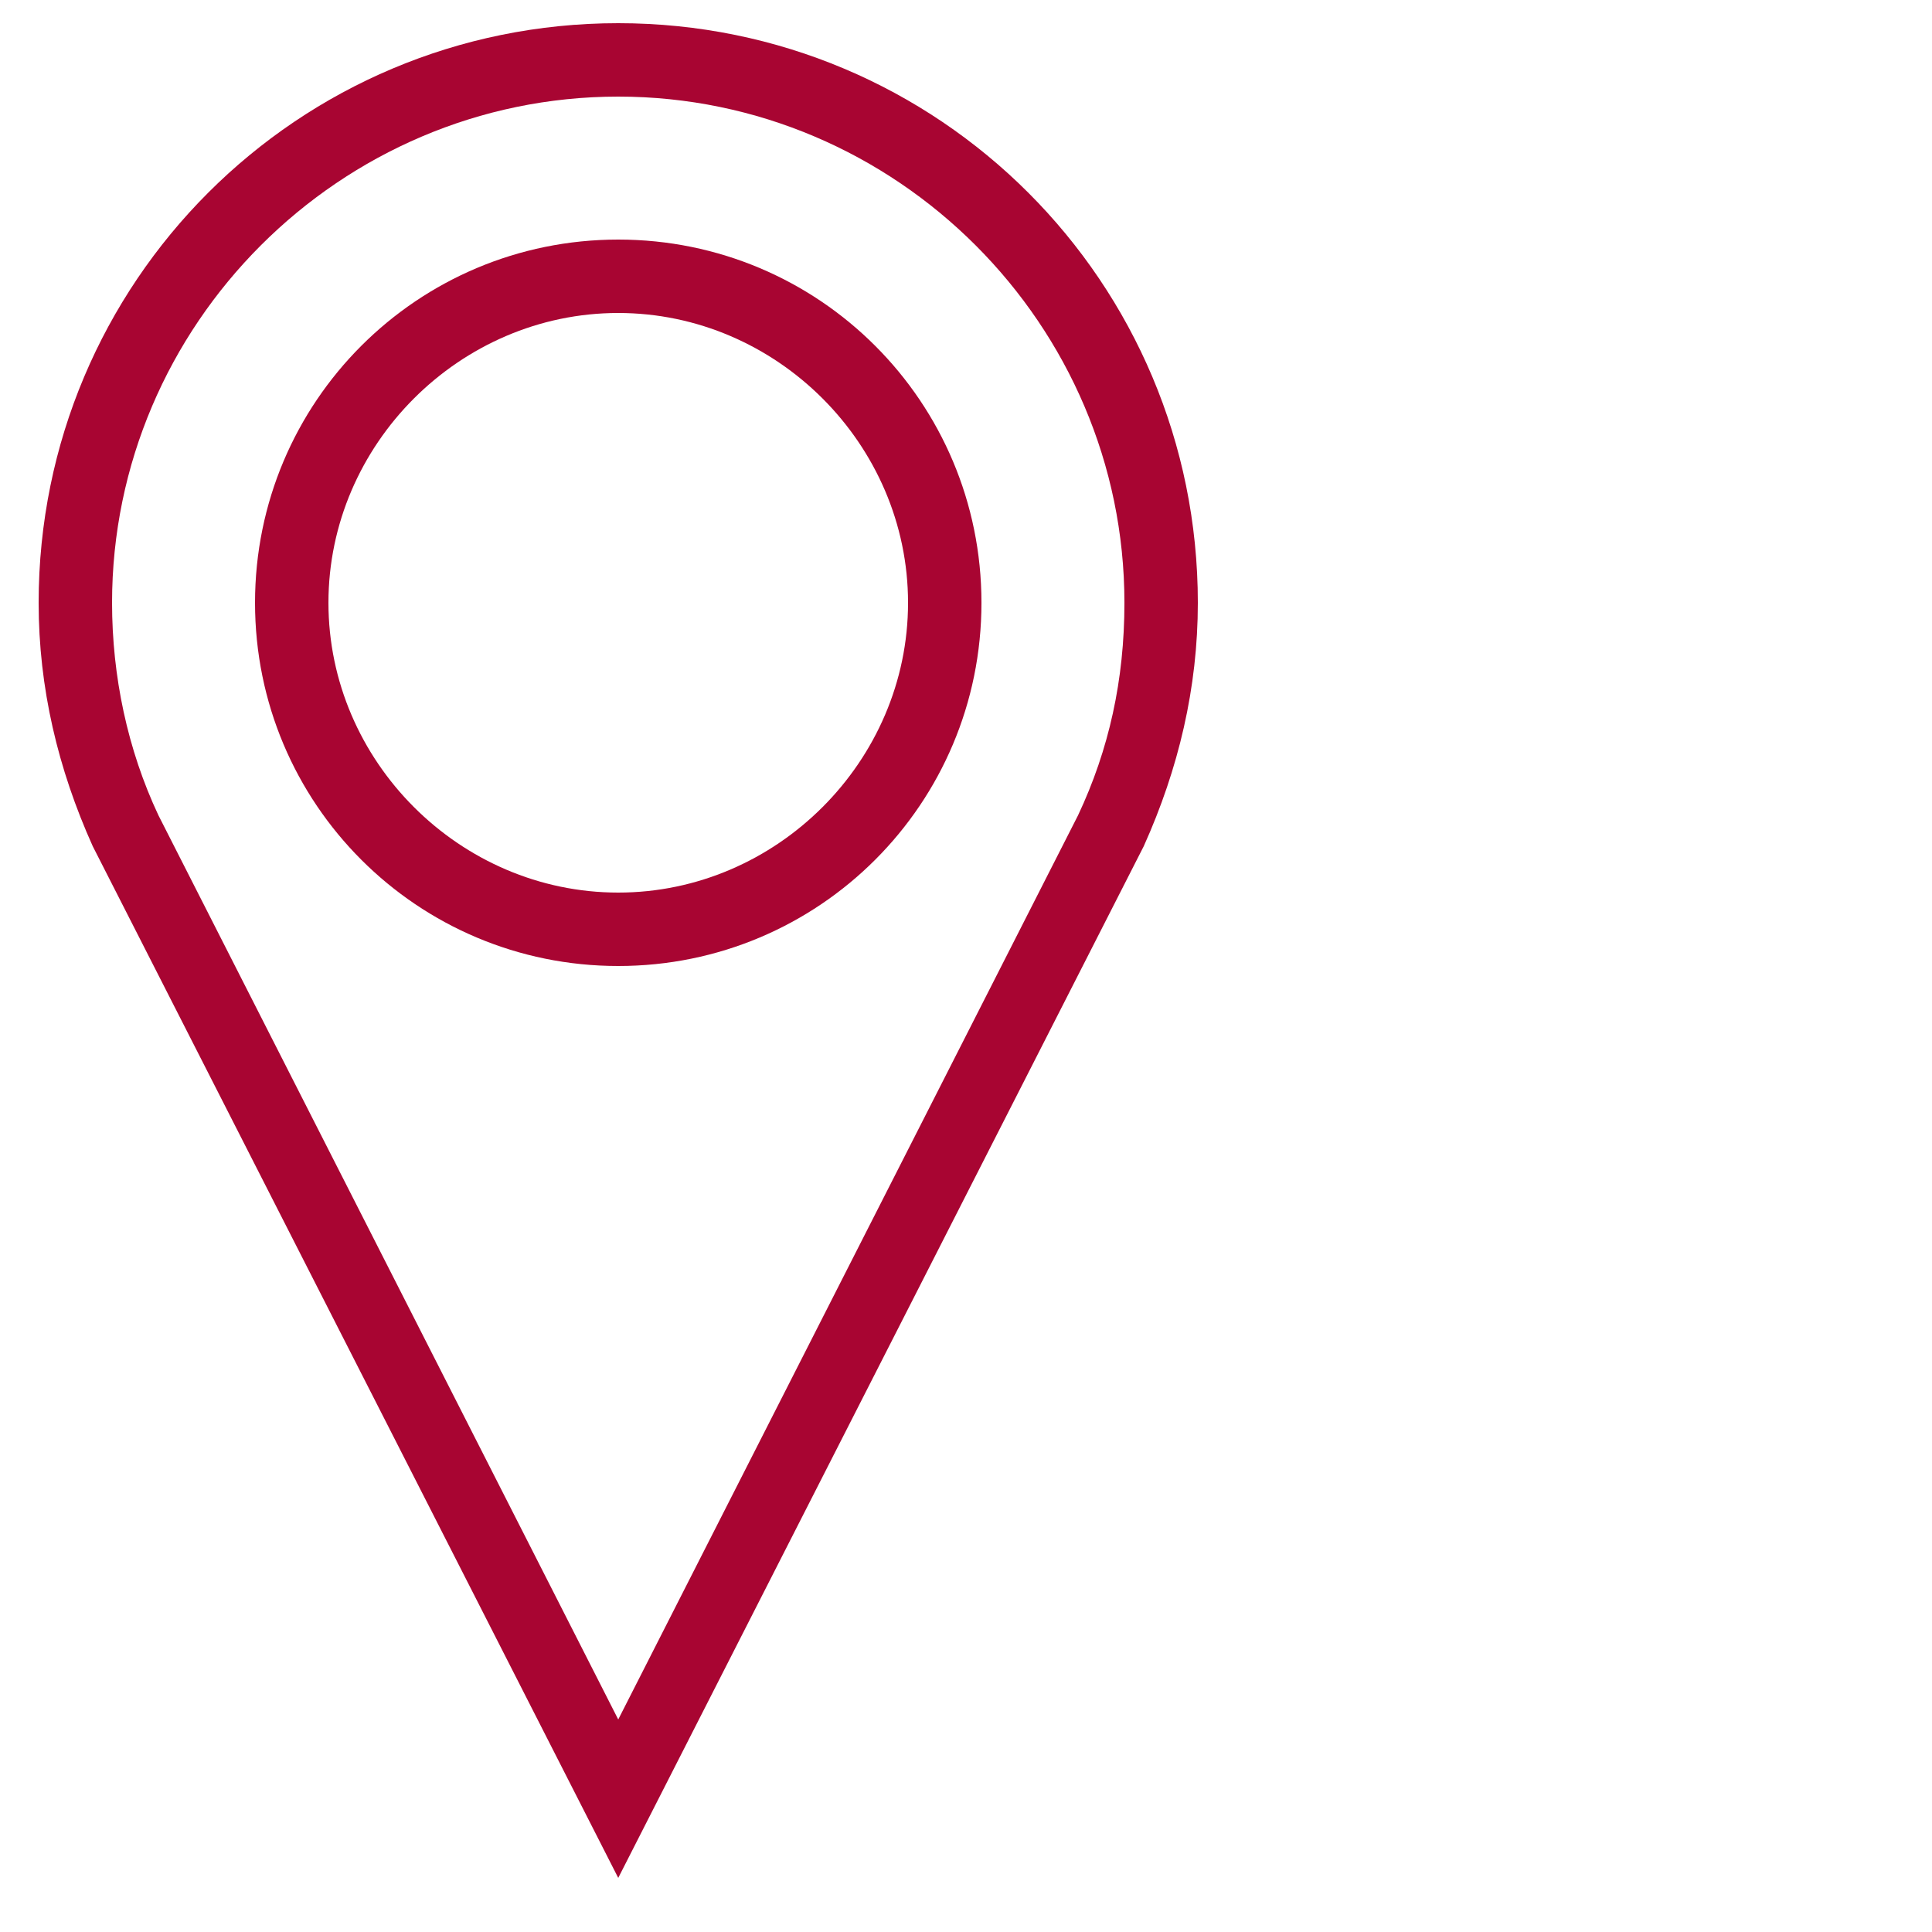
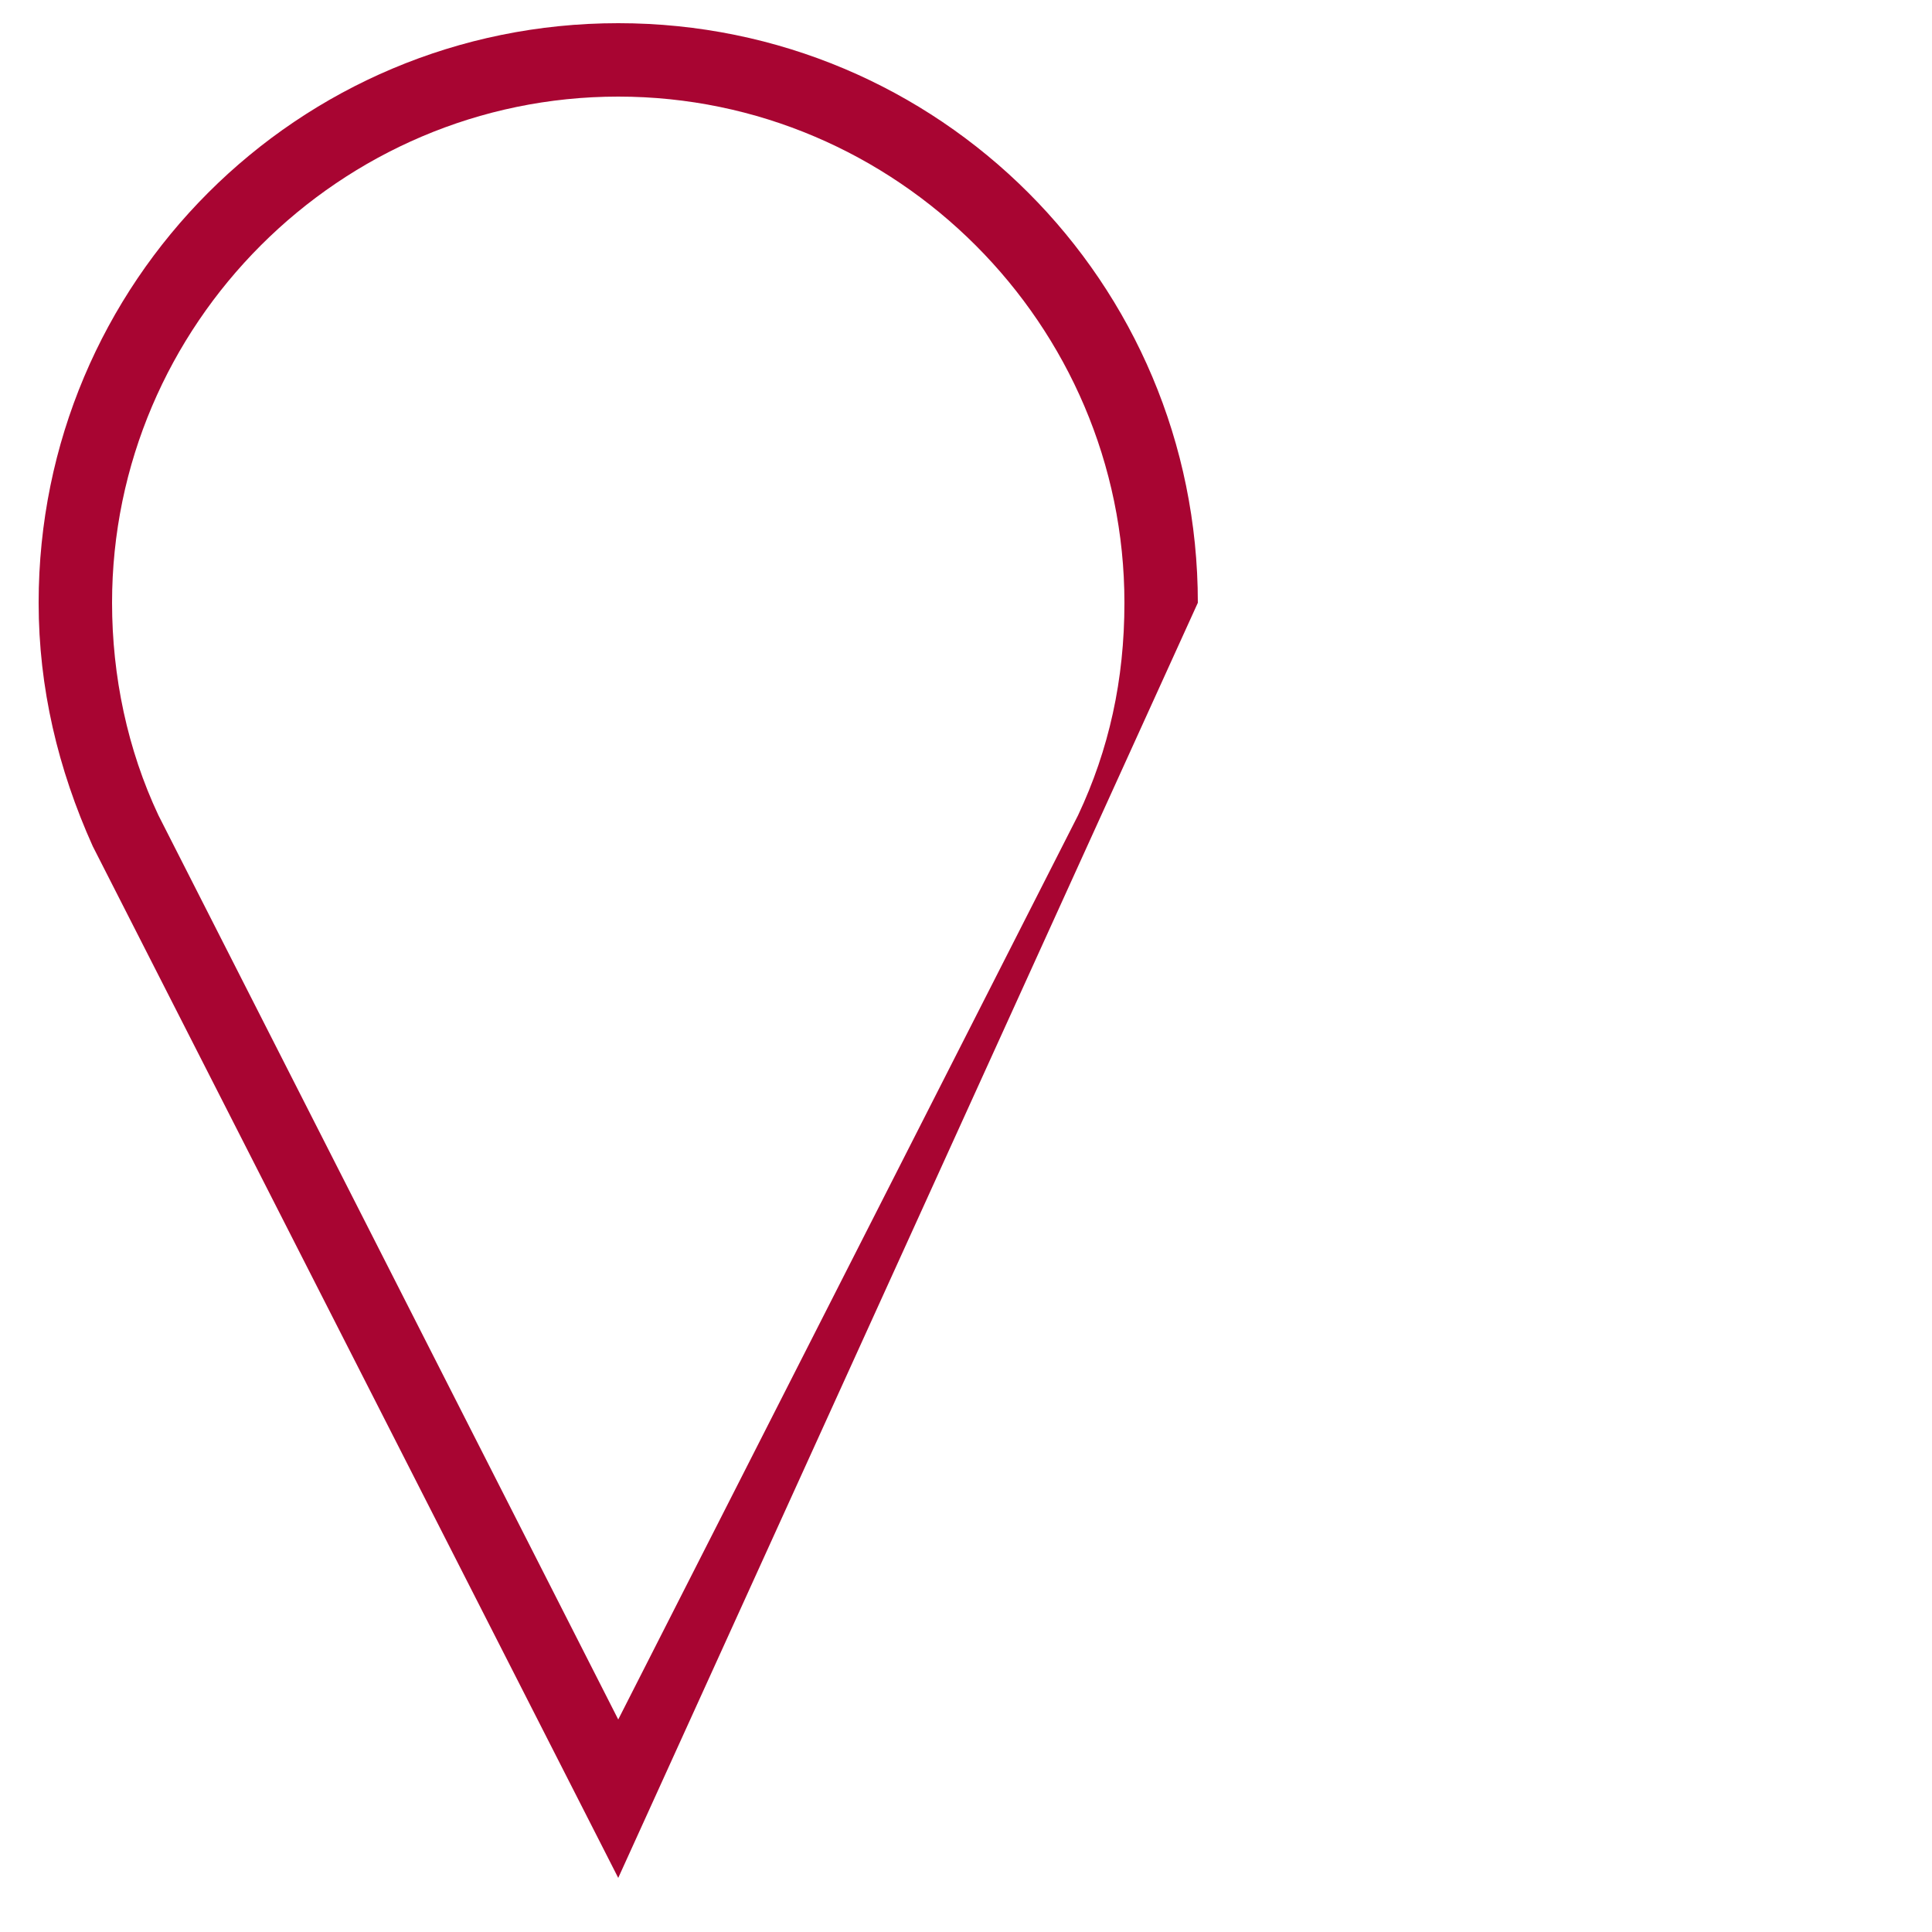
<svg xmlns="http://www.w3.org/2000/svg" version="1.1" id="Layer_1" x="0px" y="0px" viewBox="0 0 50 50" style="enable-background:new 0 0 50 50;" xml:space="preserve">
  <style type="text/css">
	.st0{fill:#A80532;}
</style>
  <g>
-     <path class="st0" d="M16,48.6L2.4,21.9c-0.9-2-1.4-4.1-1.4-6.3c0-8.3,6.7-15,15-15s15,6.7,15,15c0,2.2-0.5,4.3-1.4,6.3L16,48.6z    M16,2.5C8.8,2.5,2.9,8.4,2.9,15.6c0,1.9,0.4,3.8,1.2,5.5L16,44.5l11.9-23.4c0.8-1.7,1.2-3.5,1.2-5.5C29.1,8.4,23.2,2.5,16,2.5z" />
+     <path class="st0" d="M16,48.6L2.4,21.9c-0.9-2-1.4-4.1-1.4-6.3c0-8.3,6.7-15,15-15s15,6.7,15,15L16,48.6z    M16,2.5C8.8,2.5,2.9,8.4,2.9,15.6c0,1.9,0.4,3.8,1.2,5.5L16,44.5l11.9-23.4c0.8-1.7,1.2-3.5,1.2-5.5C29.1,8.4,23.2,2.5,16,2.5z" />
  </g>
  <g>
-     <path class="st0" d="M16,25c-5.2,0-9.4-4.2-9.4-9.4c0-5.2,4.2-9.4,9.4-9.4c5.2,0,9.4,4.2,9.4,9.4C25.4,20.8,21.2,25,16,25z M16,8.1   c-4.1,0-7.5,3.4-7.5,7.5c0,4.1,3.4,7.5,7.5,7.5c4.1,0,7.5-3.4,7.5-7.5C23.5,11.5,20.1,8.1,16,8.1z" />
-   </g>
+     </g>
</svg>